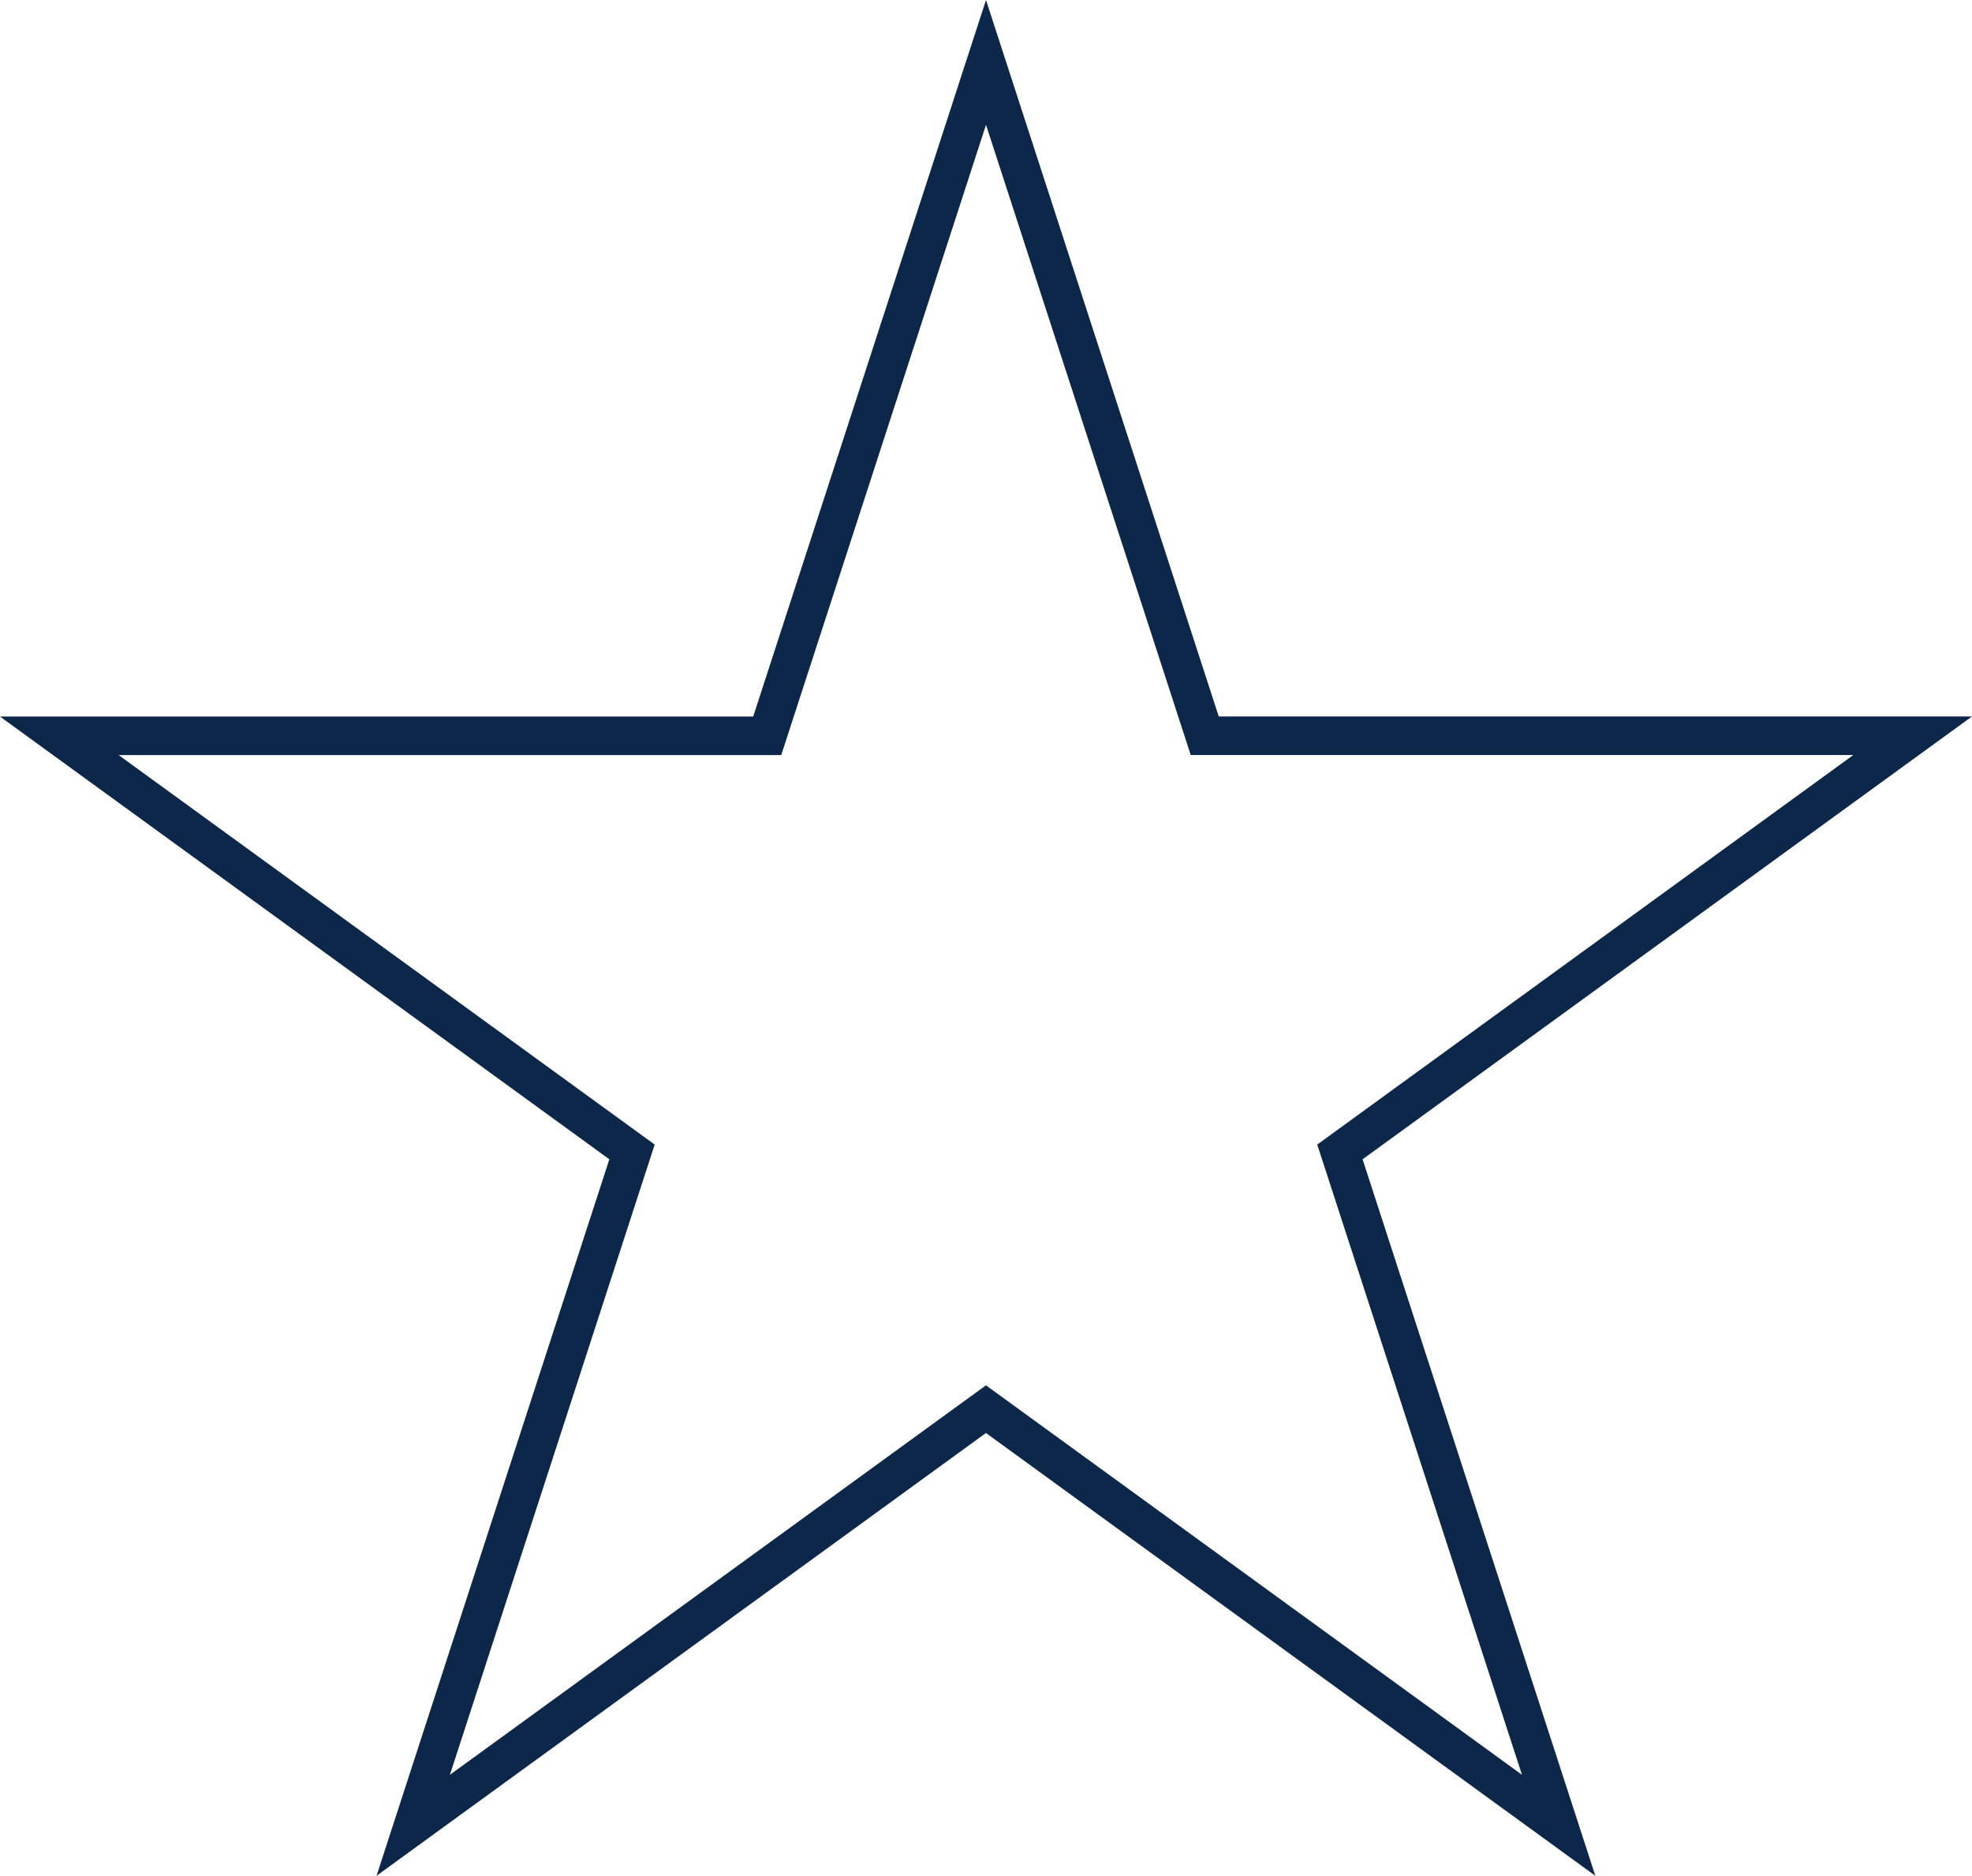
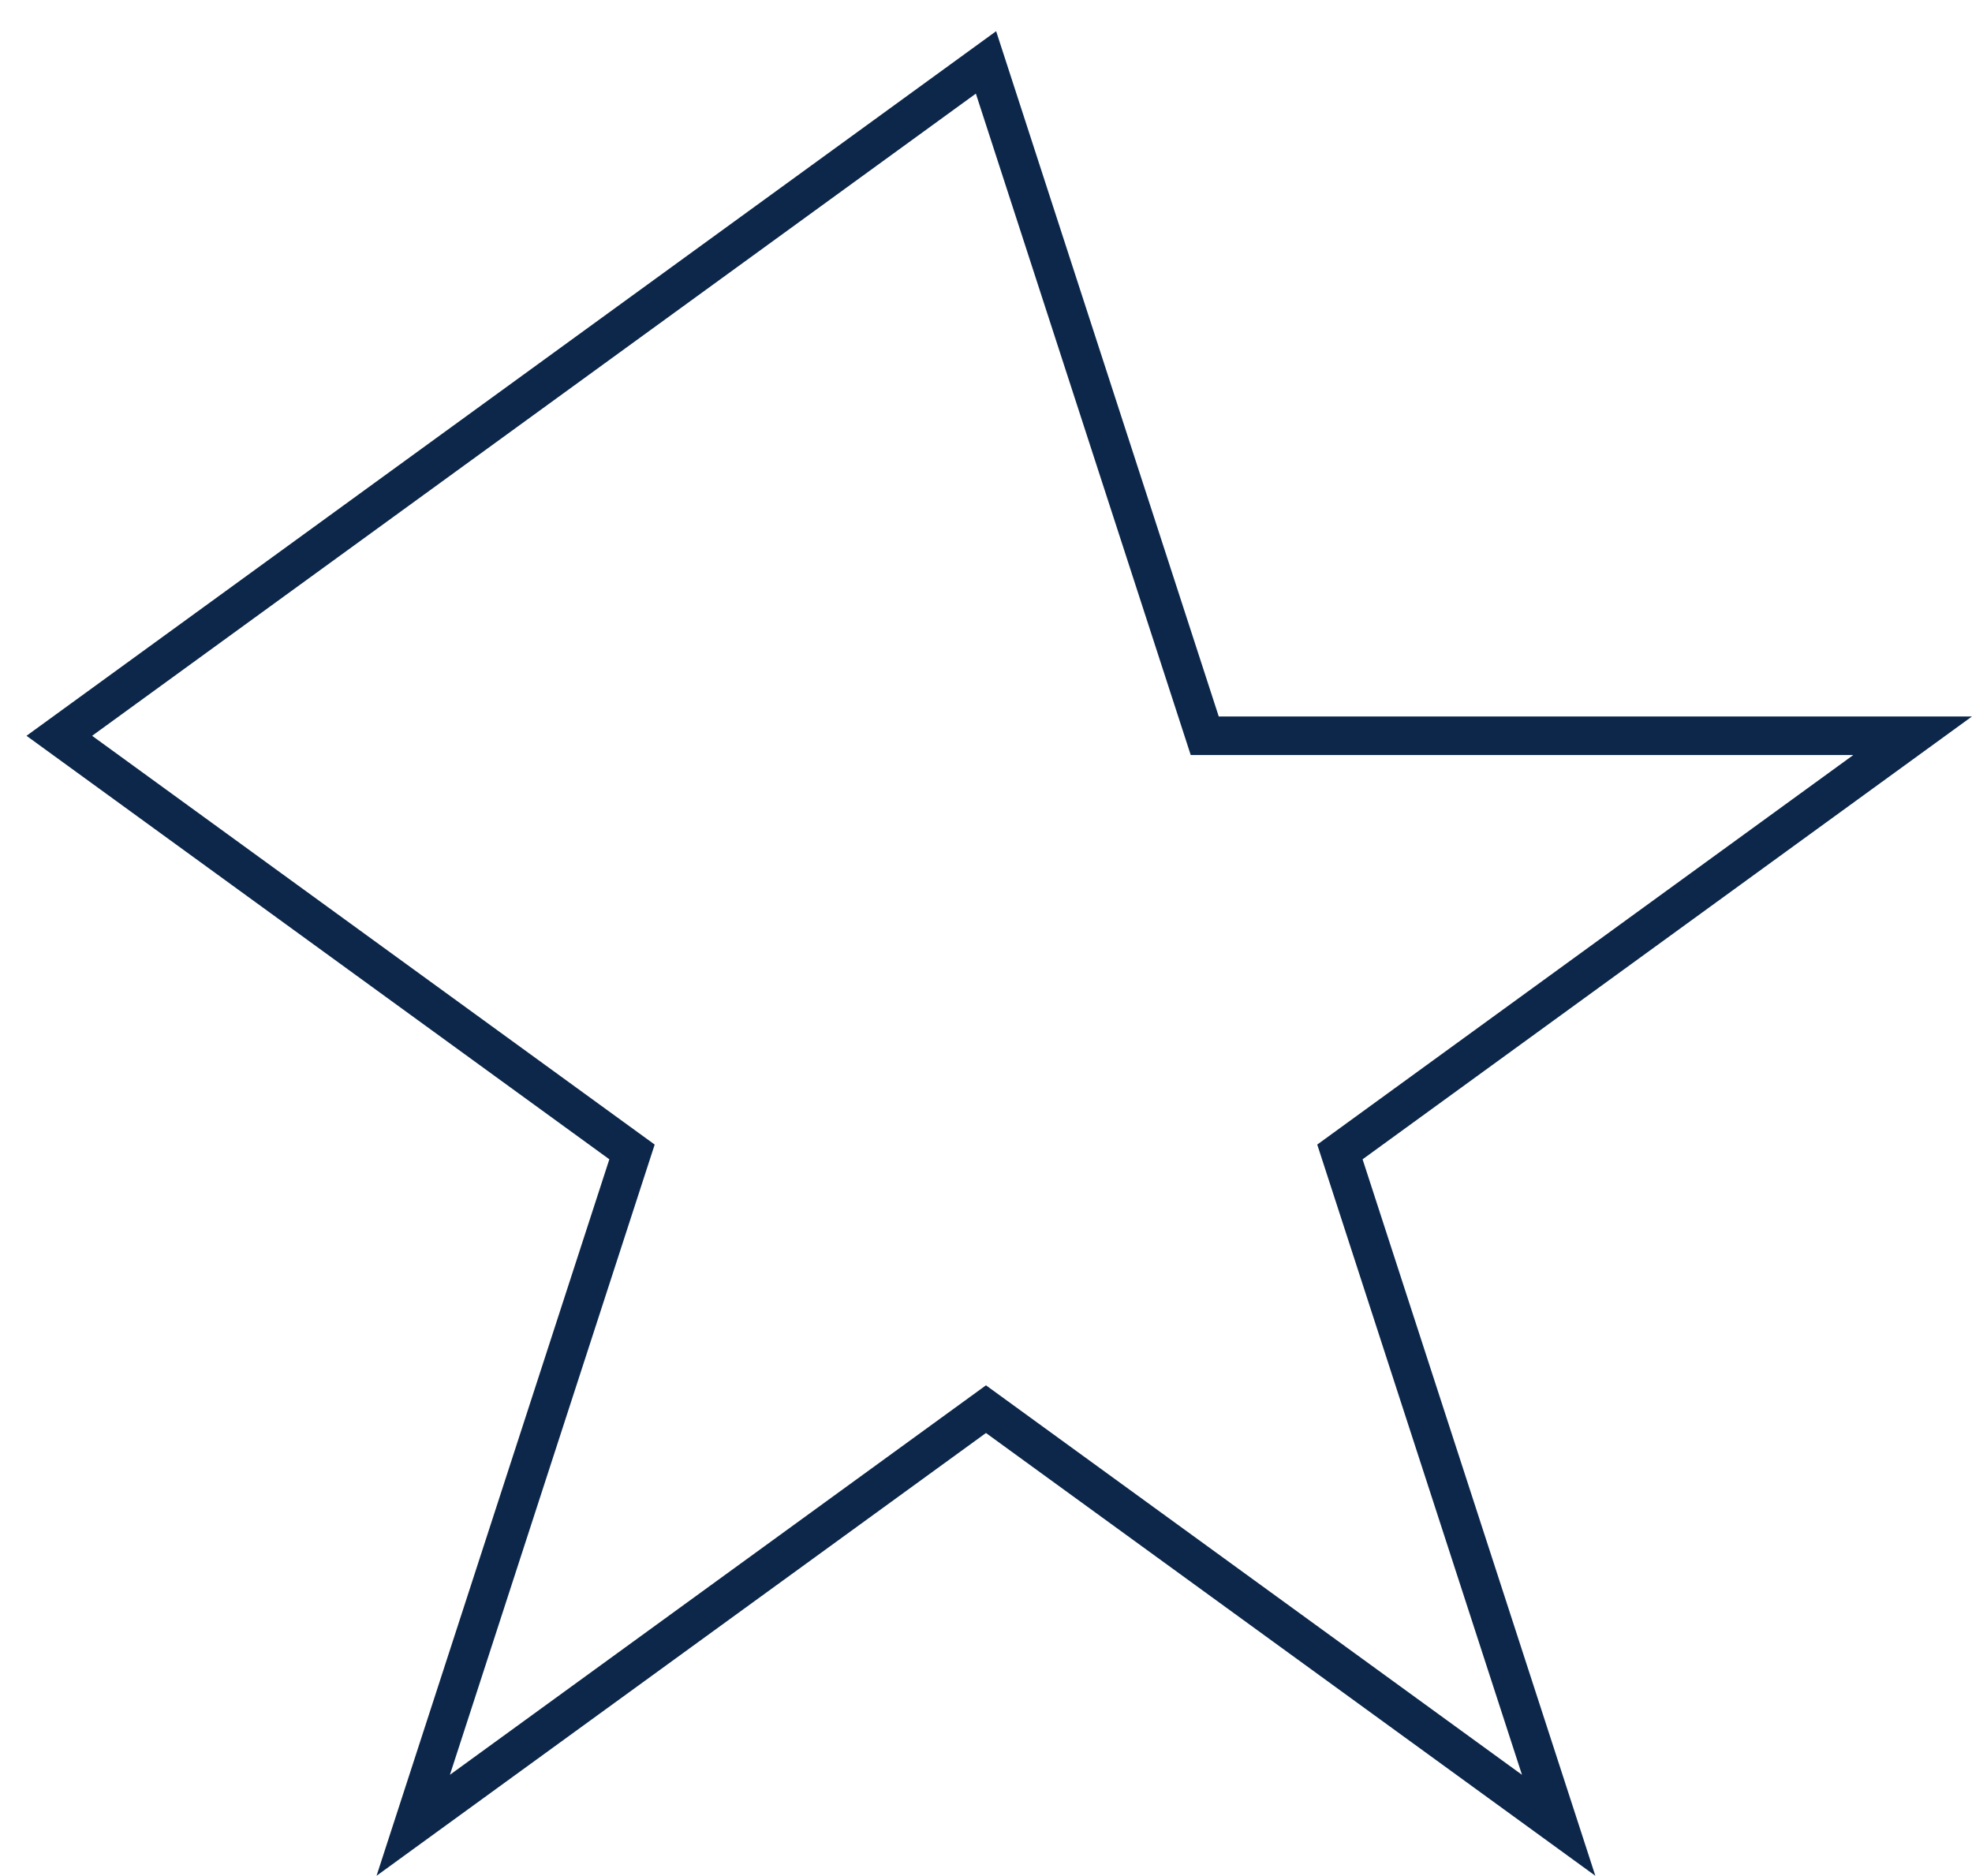
<svg xmlns="http://www.w3.org/2000/svg" width="51.134" height="48.632" viewBox="0 0 51.134 48.632">
-   <path id="Path_278" data-name="Path 278" d="M1985.993-237.048l5.672,17.458h18.355L1995.17-208.8l5.672,17.458-14.85-10.789-14.851,10.789,5.673-17.458-14.85-10.789h18.356Z" transform="translate(-1960.426 238.666)" fill="none" stroke="#0c274a" stroke-miterlimit="10" stroke-width="1" />
+   <path id="Path_278" data-name="Path 278" d="M1985.993-237.048l5.672,17.458h18.355L1995.17-208.8l5.672,17.458-14.85-10.789-14.851,10.789,5.673-17.458-14.85-10.789Z" transform="translate(-1960.426 238.666)" fill="none" stroke="#0c274a" stroke-miterlimit="10" stroke-width="1" />
</svg>